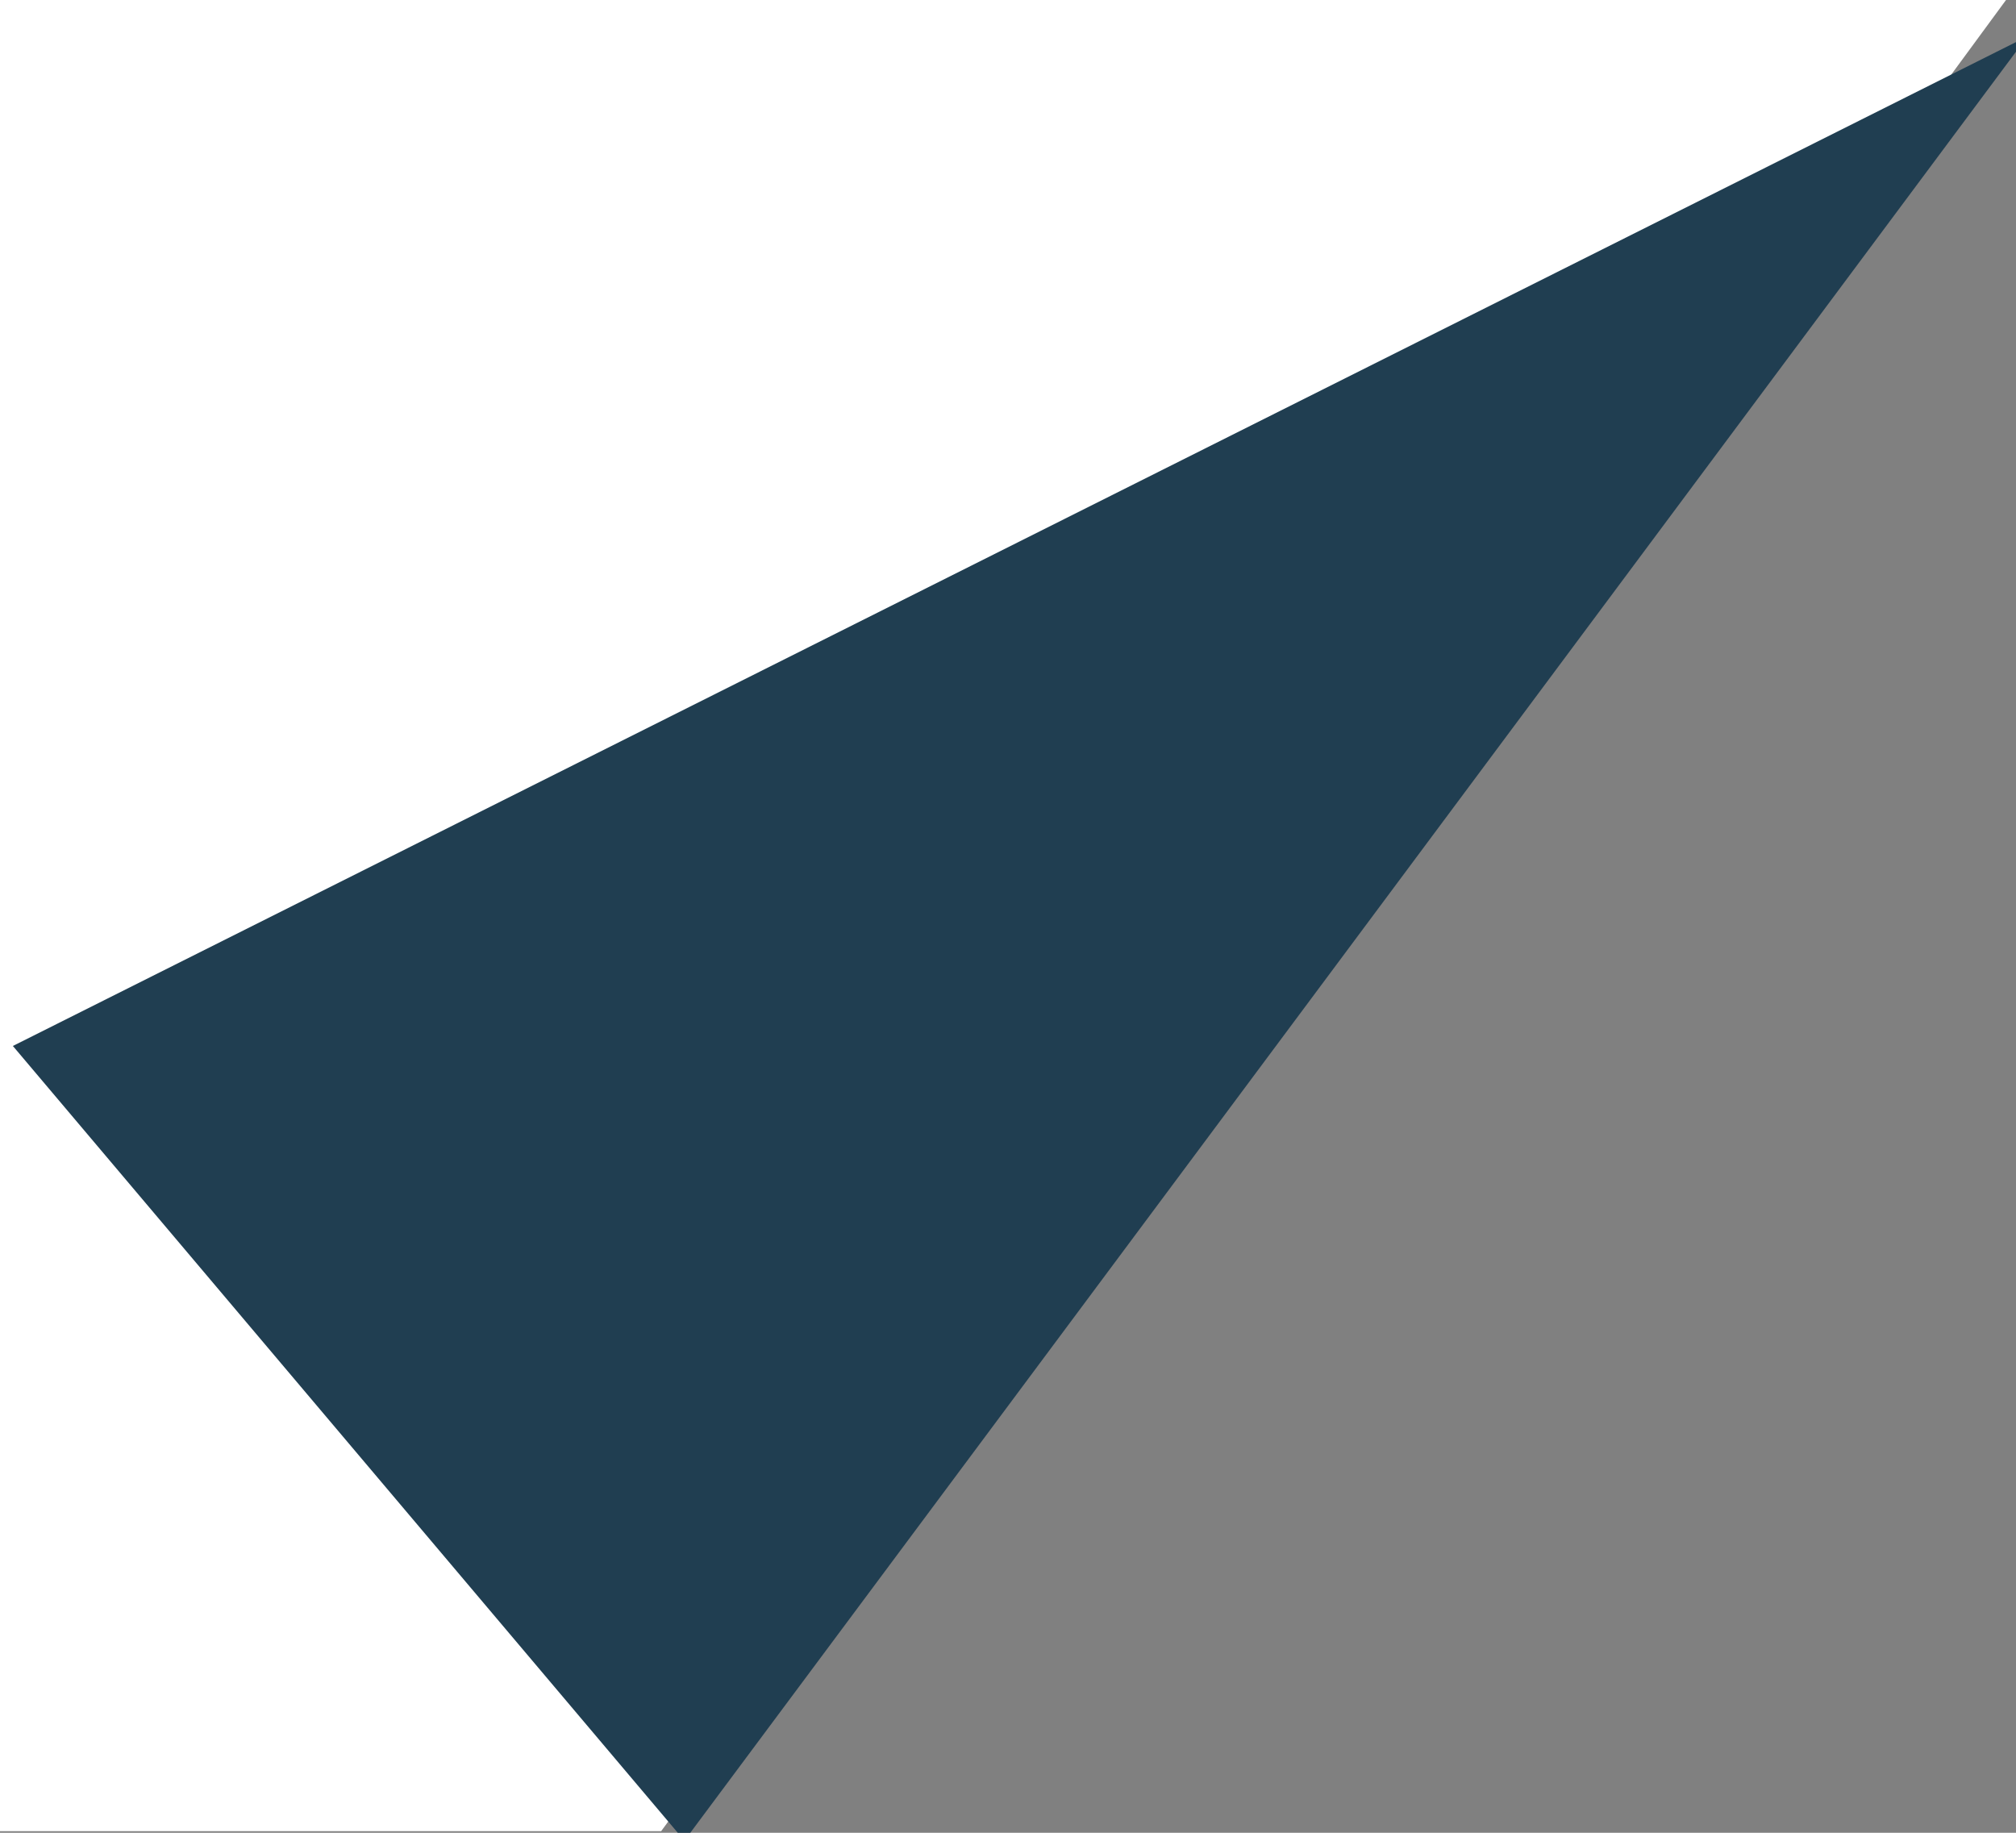
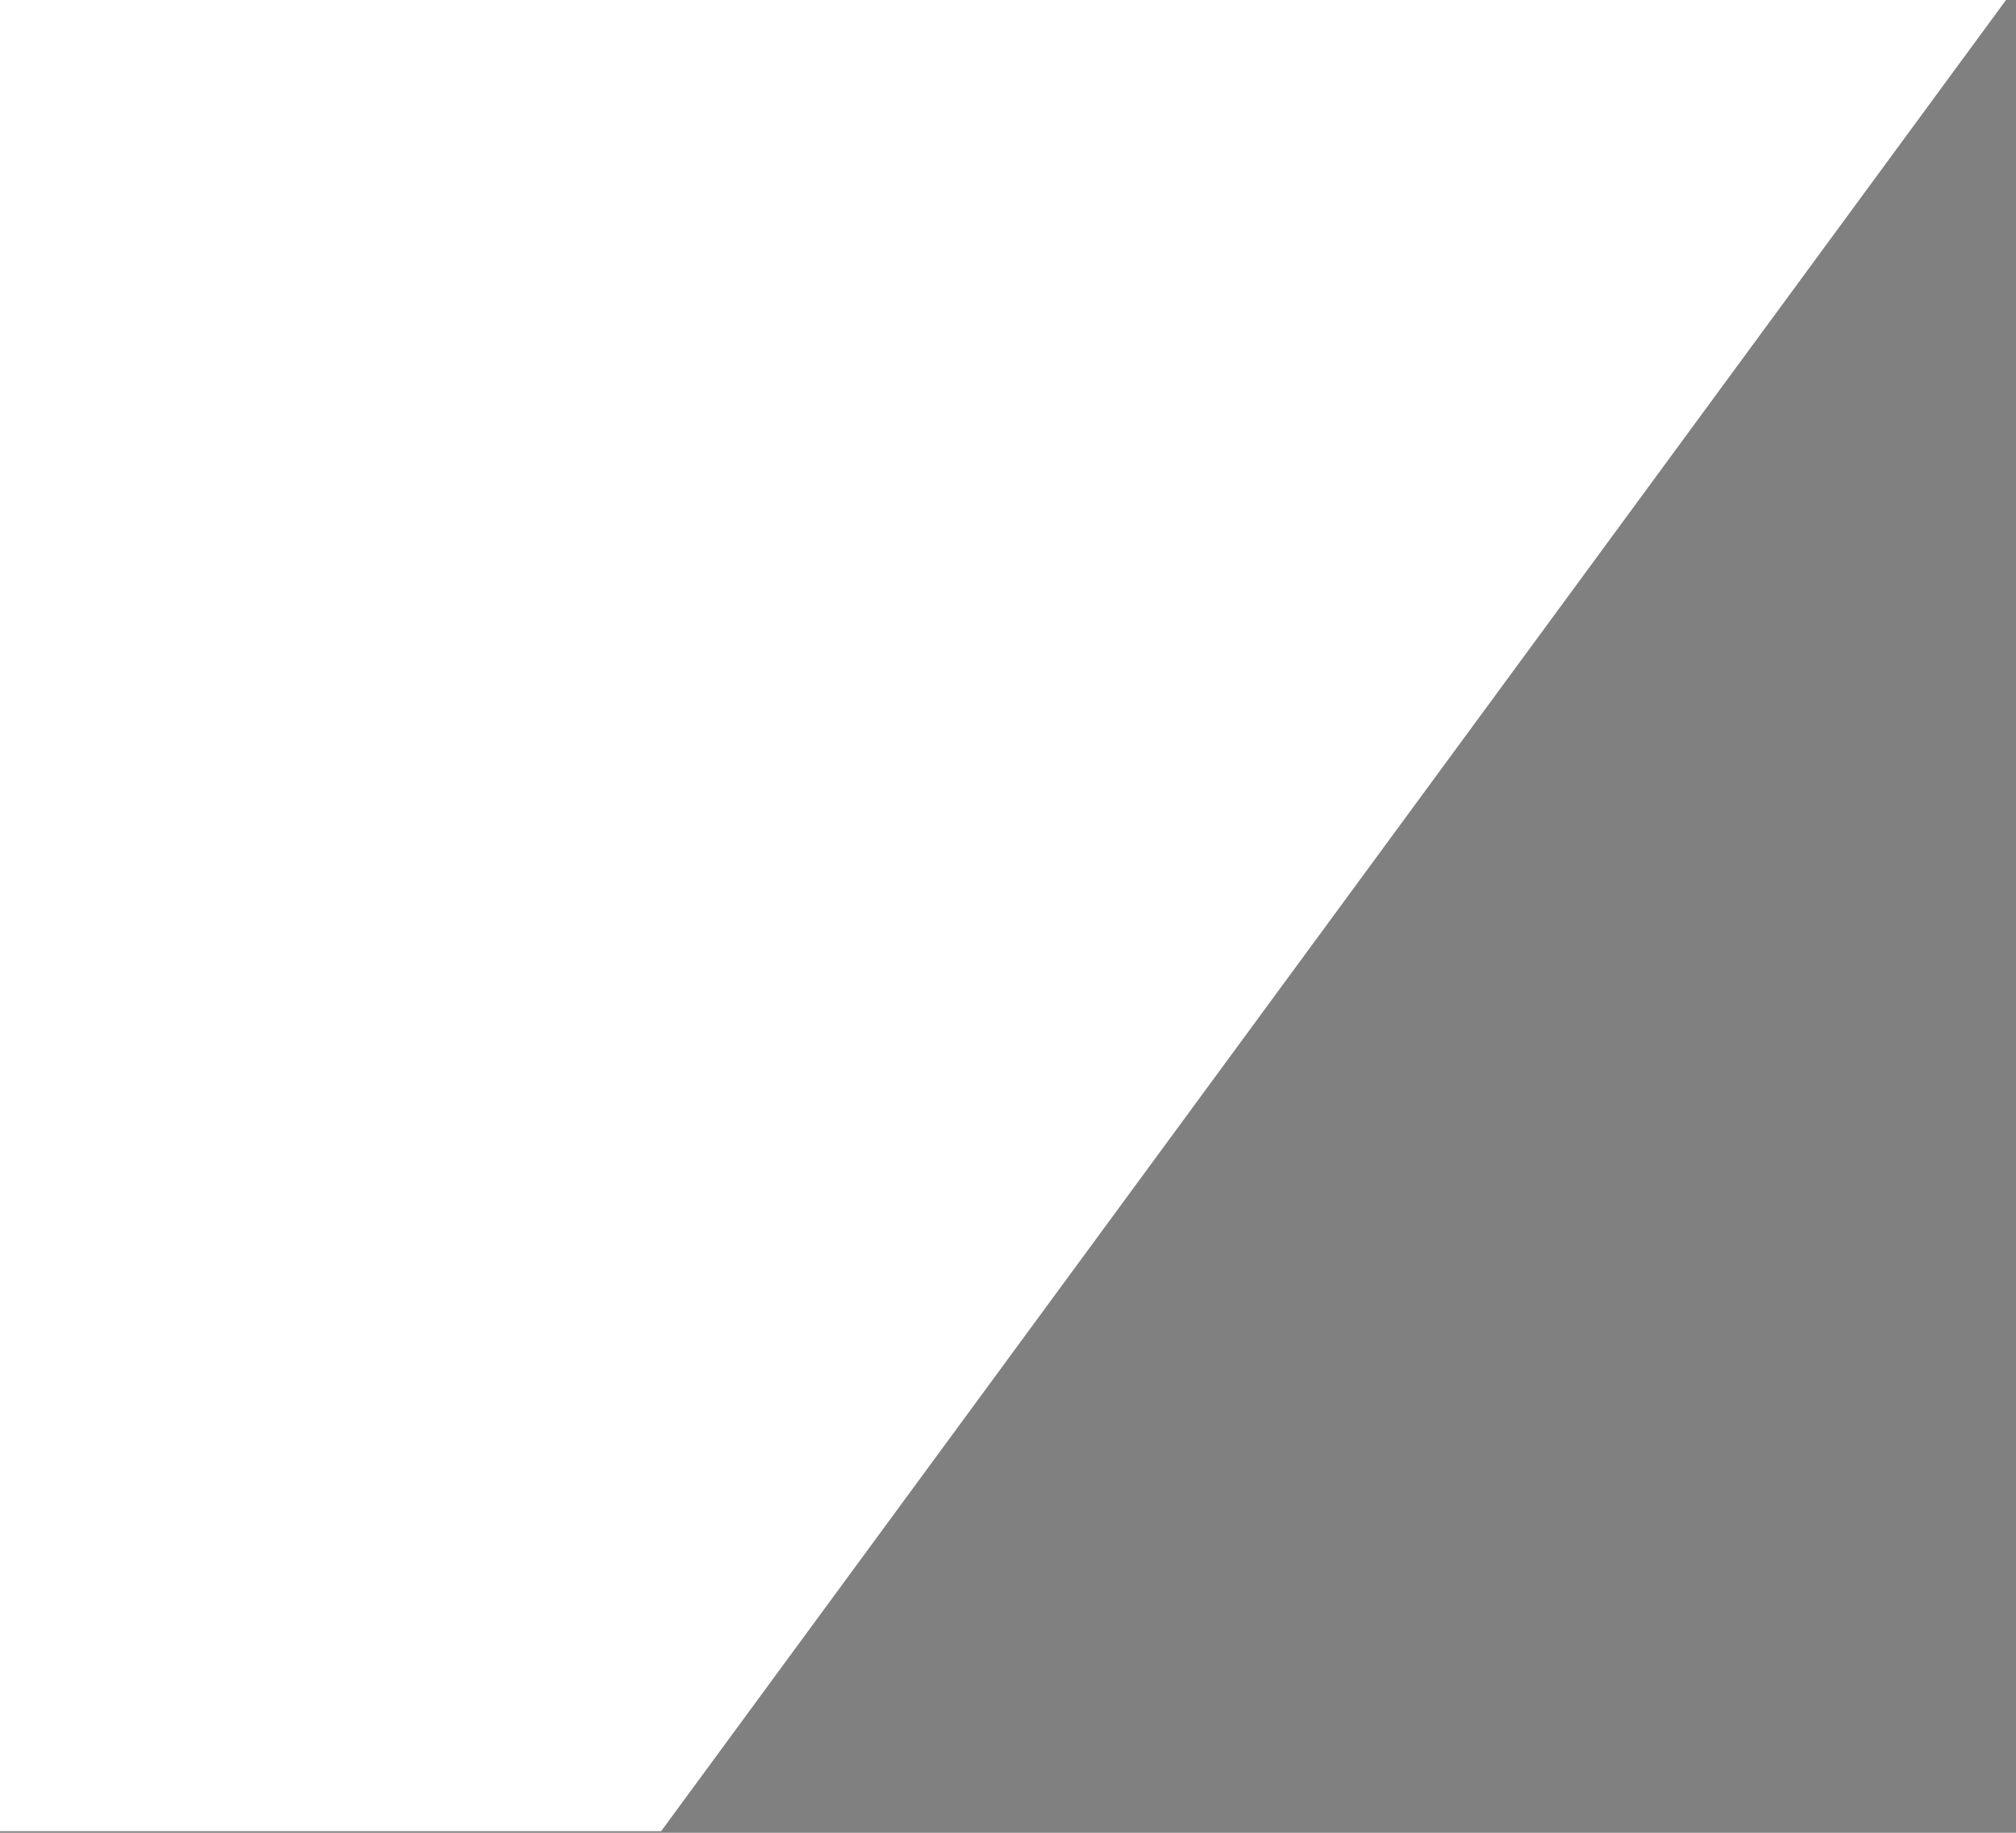
<svg xmlns="http://www.w3.org/2000/svg" width="44" height="40">
  <rect width="100%" height="100%" fill="#808080" stroke="none" />
  <path d="M14.43 39.965h-311.133V-.637H44.25Zm0 0" style="stroke:none;fill-rule:nonzero;fill:#fff;fill-opacity:1" />
-   <path d="M14.938 40.172 44.25.793.281 22.828Zm0 0" style="stroke:none;fill-rule:nonzero;fill:#203e51;fill-opacity:1" />
</svg>